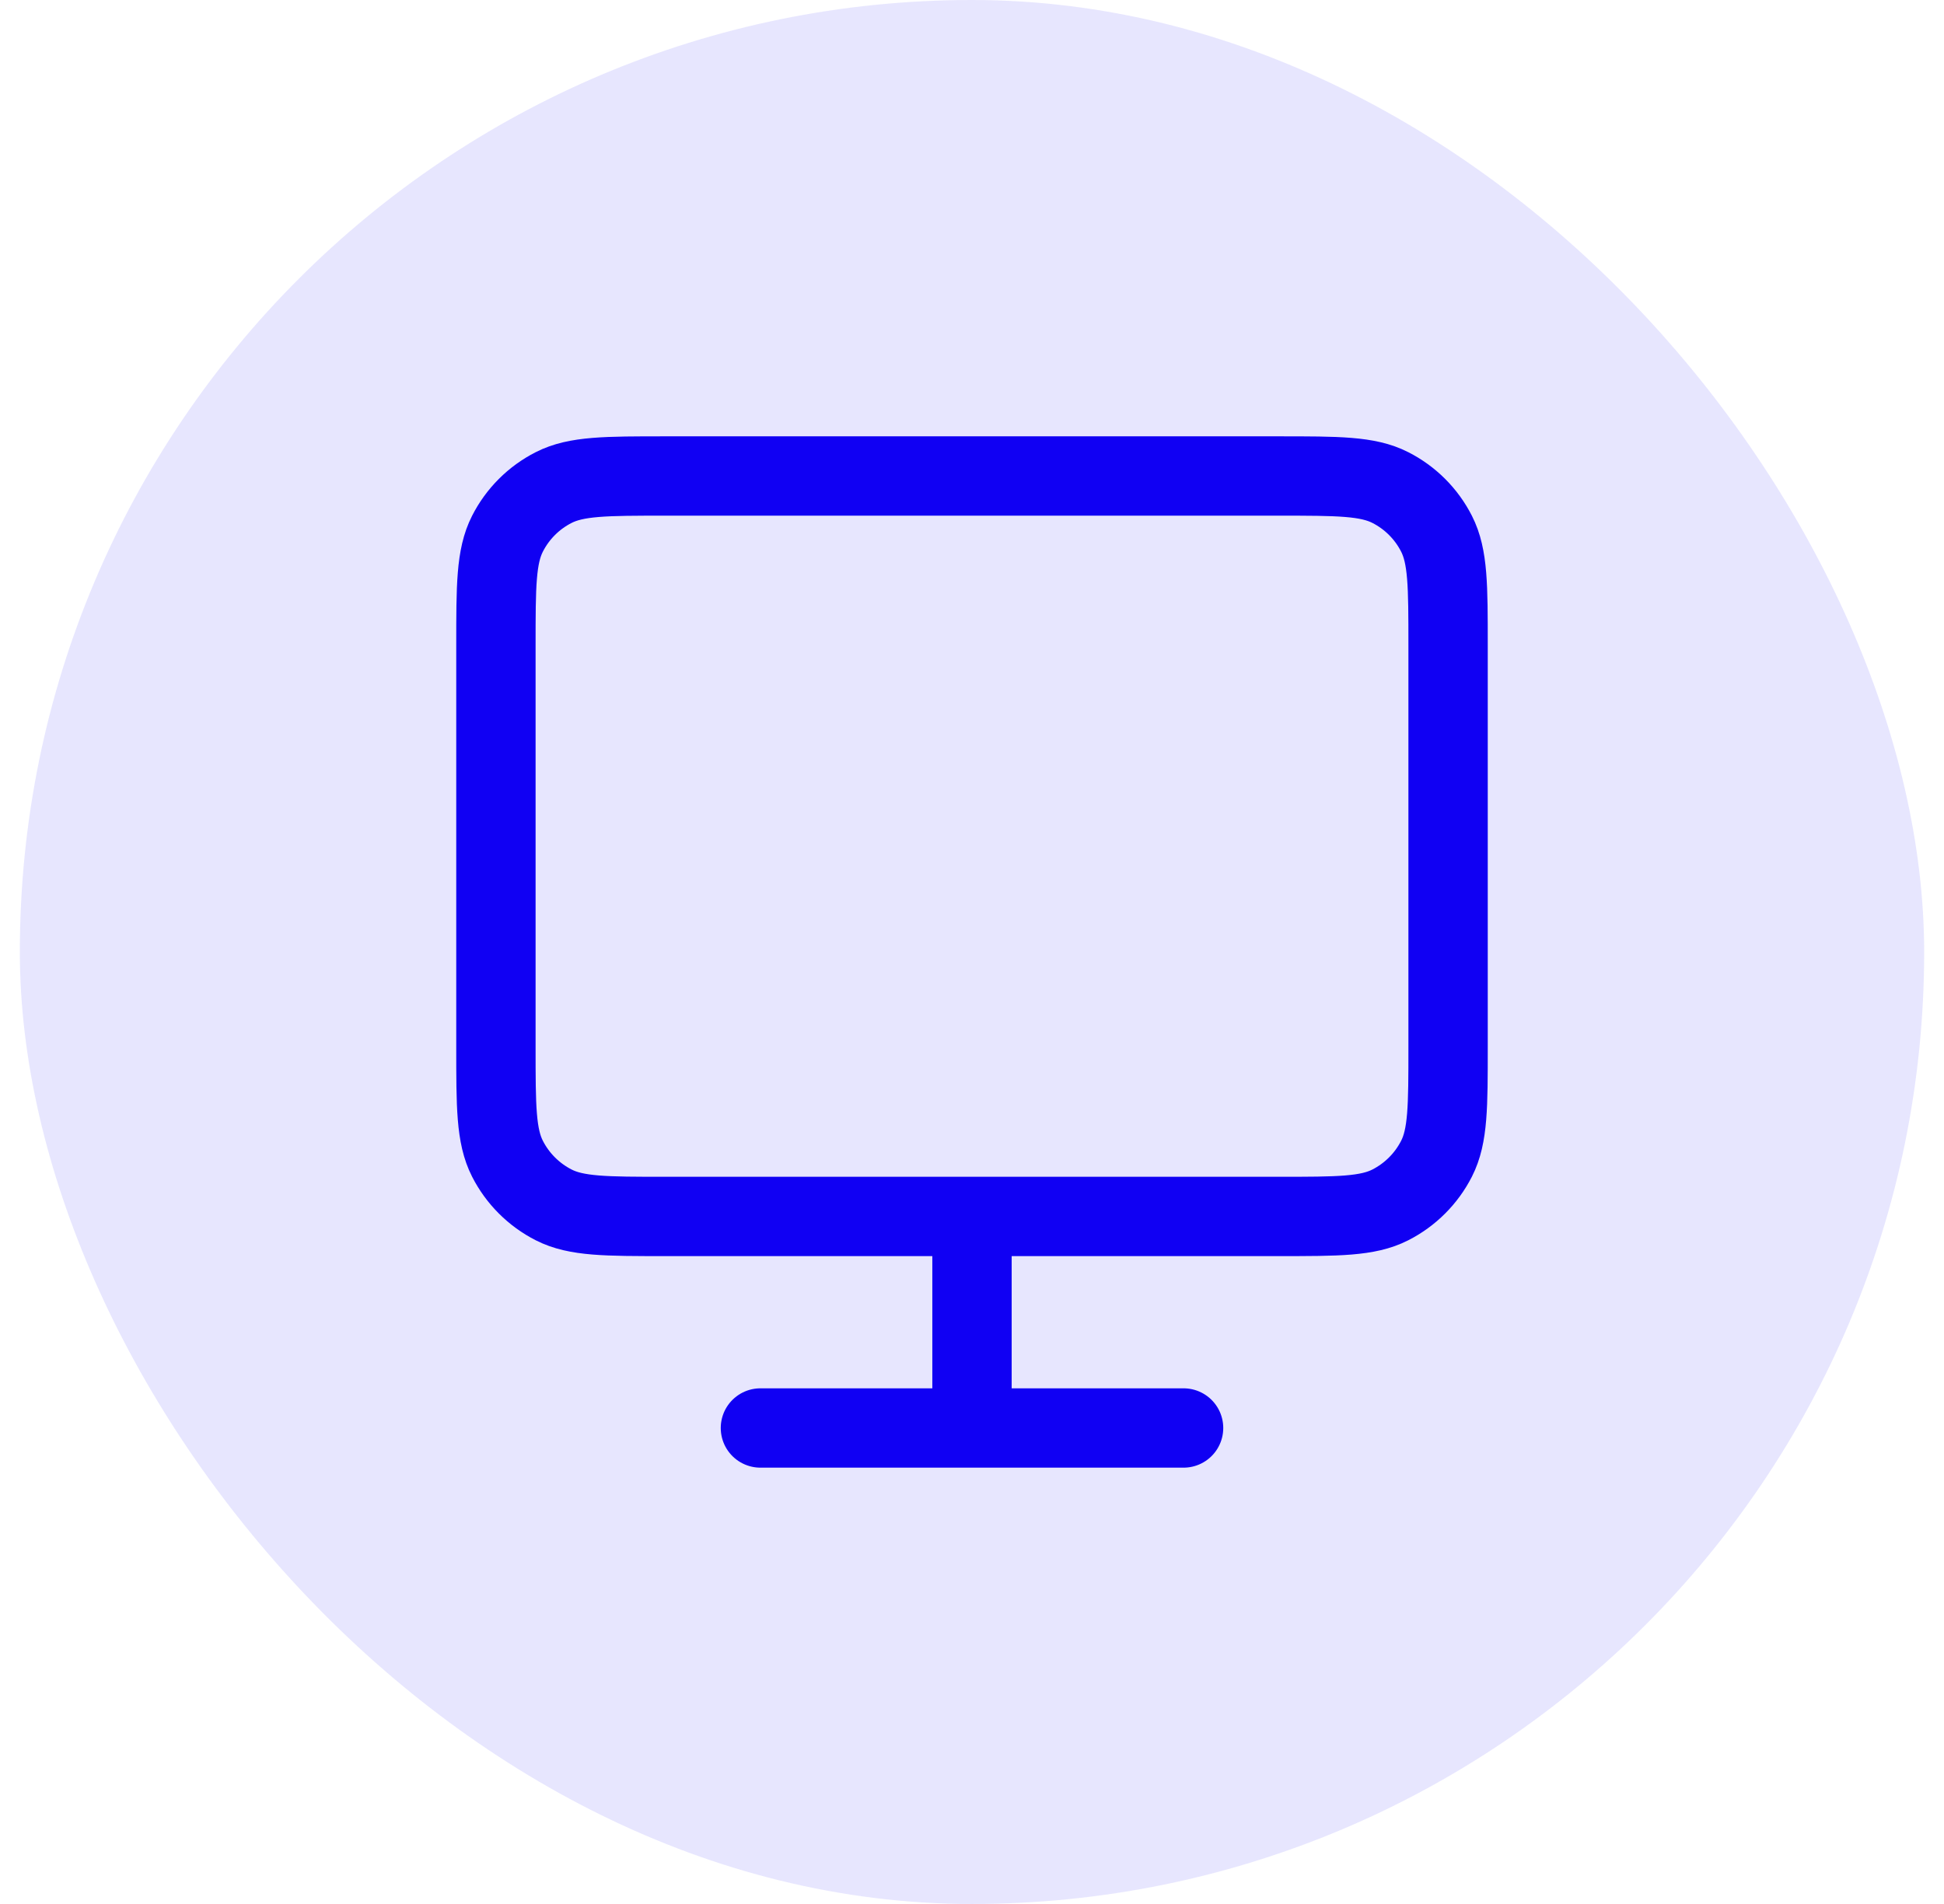
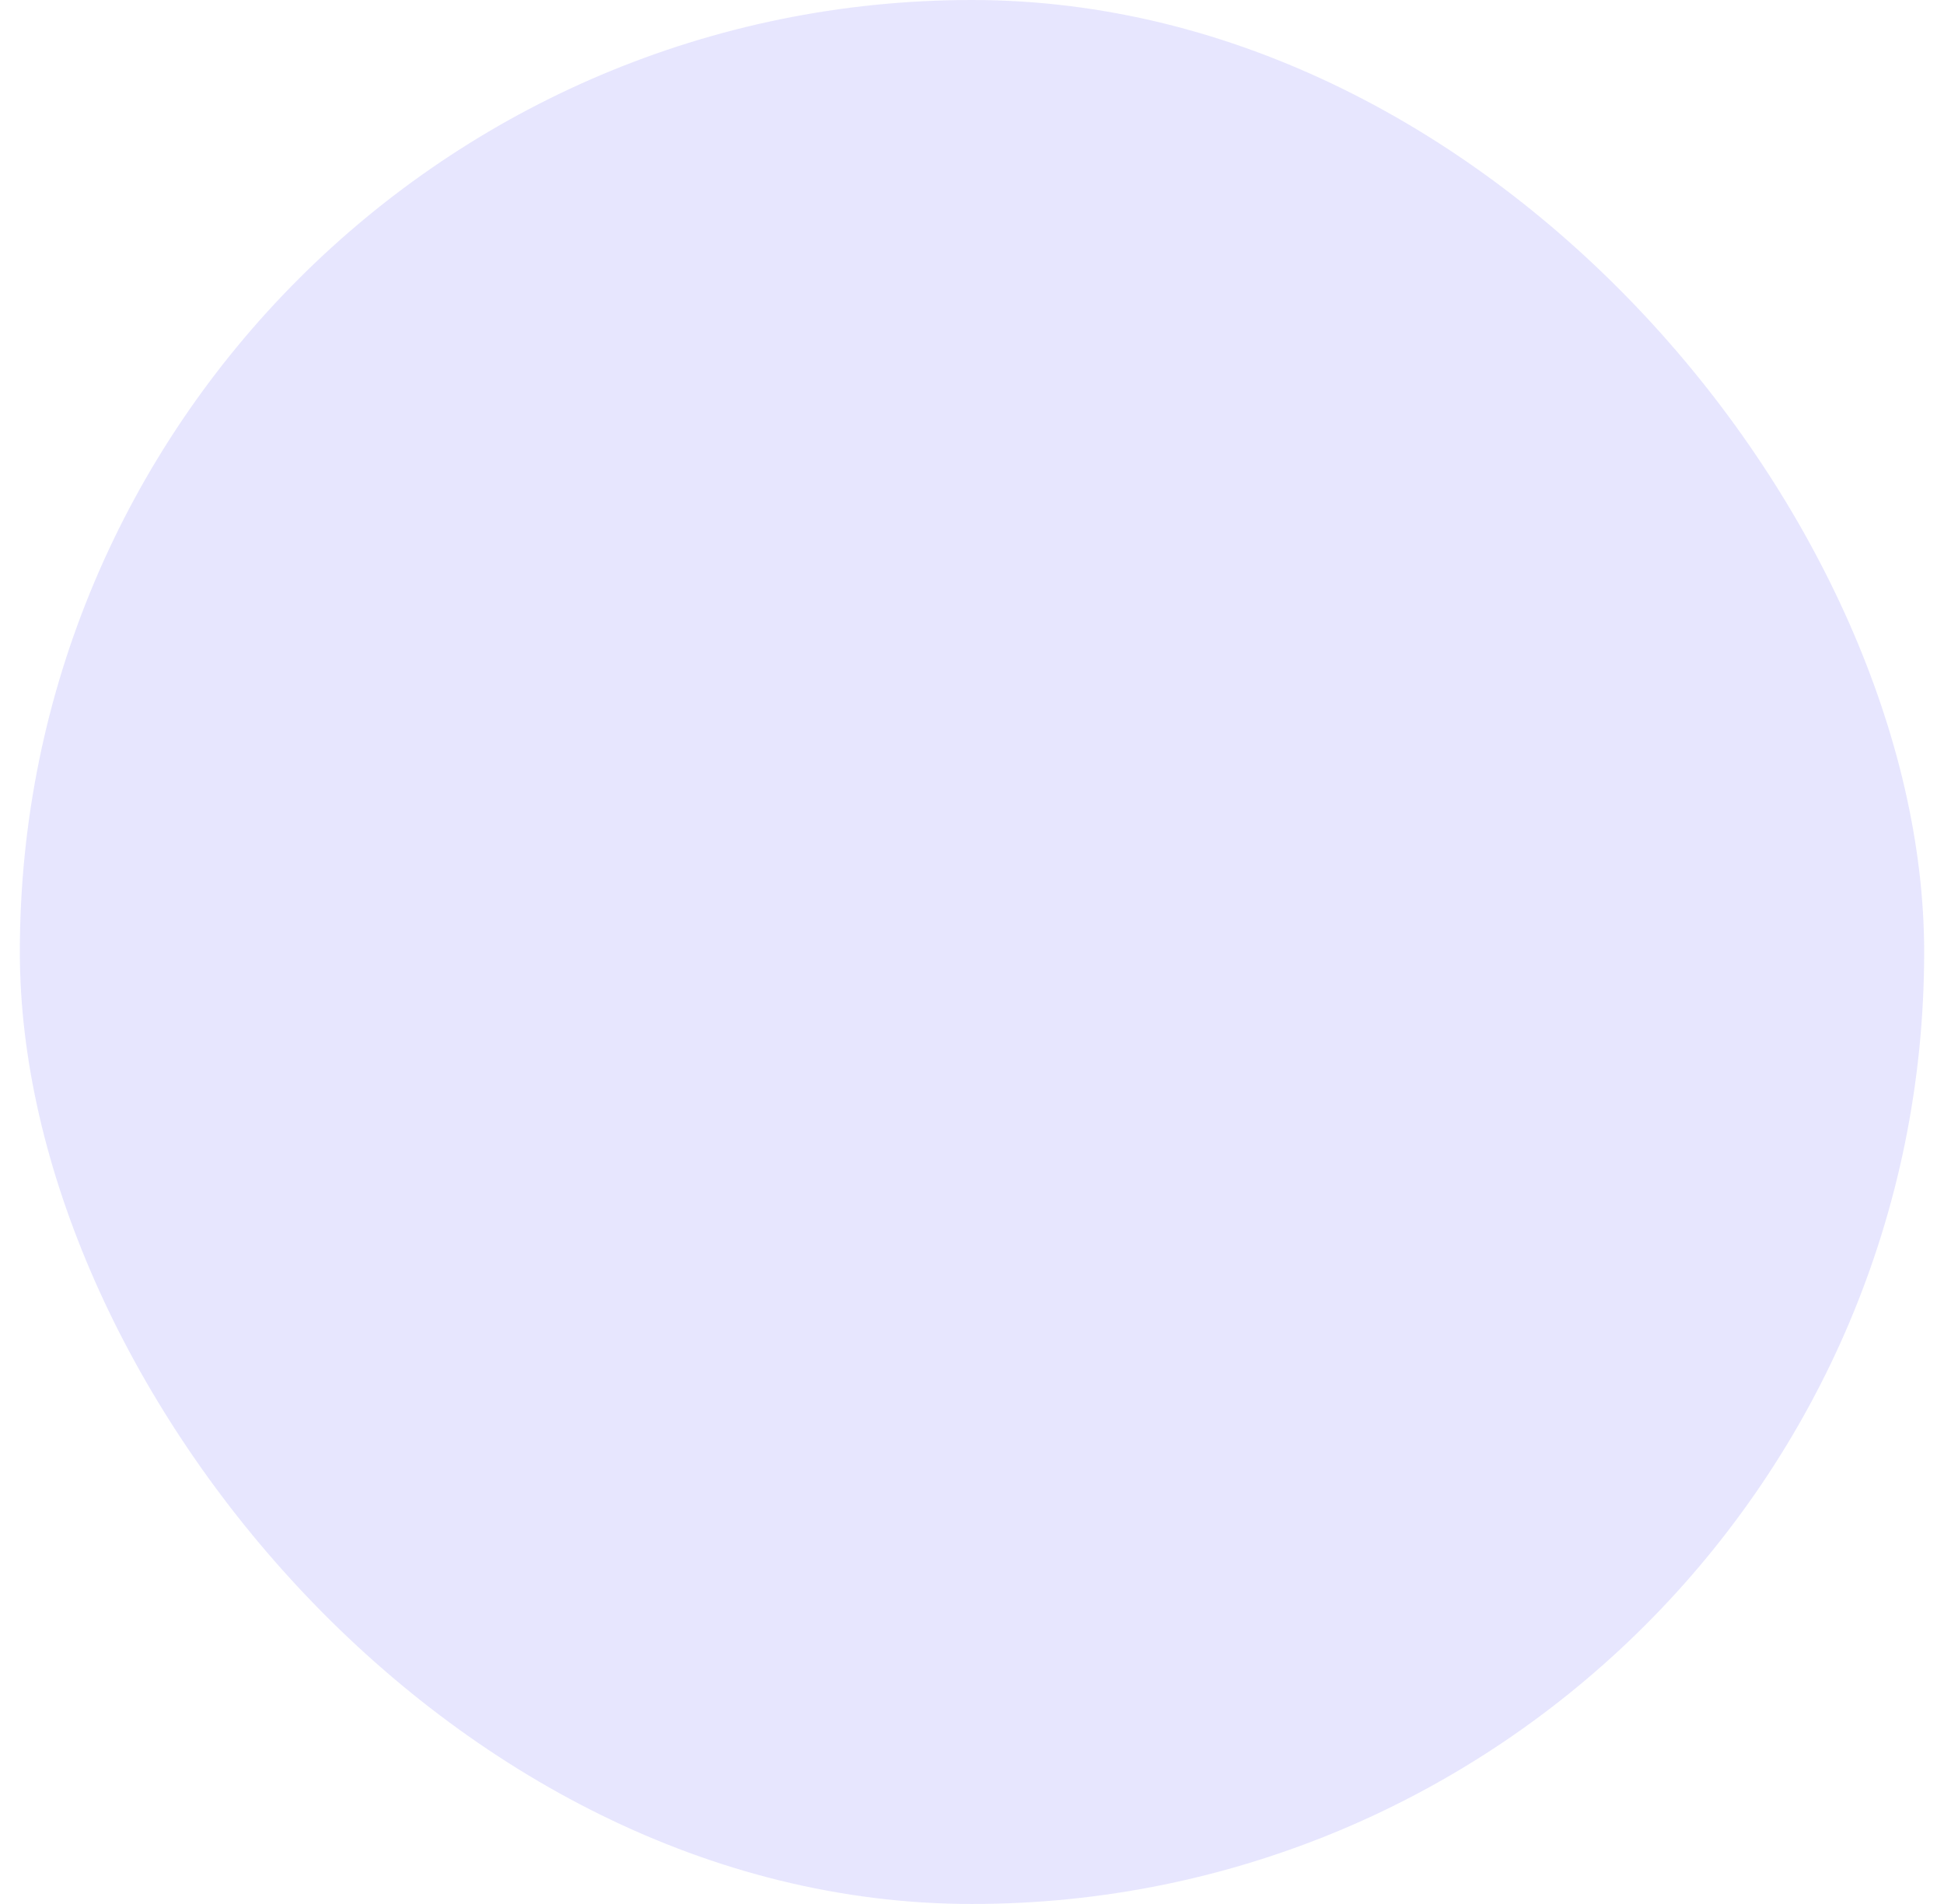
<svg xmlns="http://www.w3.org/2000/svg" width="49" height="48" viewBox="0 0 49 48" fill="none">
  <rect x="0.5" width="48" height="48" rx="24" fill="#1000F3" fill-opacity="0.1" />
-   <path d="M24.5 30.667V36M19.167 36H29.833M16.767 30.667H32.233C33.727 30.667 34.474 30.667 35.044 30.376C35.546 30.12 35.954 29.712 36.209 29.211C36.5 28.64 36.5 27.893 36.5 26.4V16.267C36.5 14.773 36.5 14.027 36.209 13.456C35.954 12.954 35.546 12.546 35.044 12.291C34.474 12 33.727 12 32.233 12H16.767C15.273 12 14.527 12 13.956 12.291C13.454 12.546 13.046 12.954 12.791 13.456C12.5 14.027 12.5 14.773 12.5 16.267V26.4C12.5 27.893 12.5 28.64 12.791 29.211C13.046 29.712 13.454 30.12 13.956 30.376C14.527 30.667 15.273 30.667 16.767 30.667Z" stroke="#1000F3" stroke-width="2" stroke-linecap="round" />
</svg>